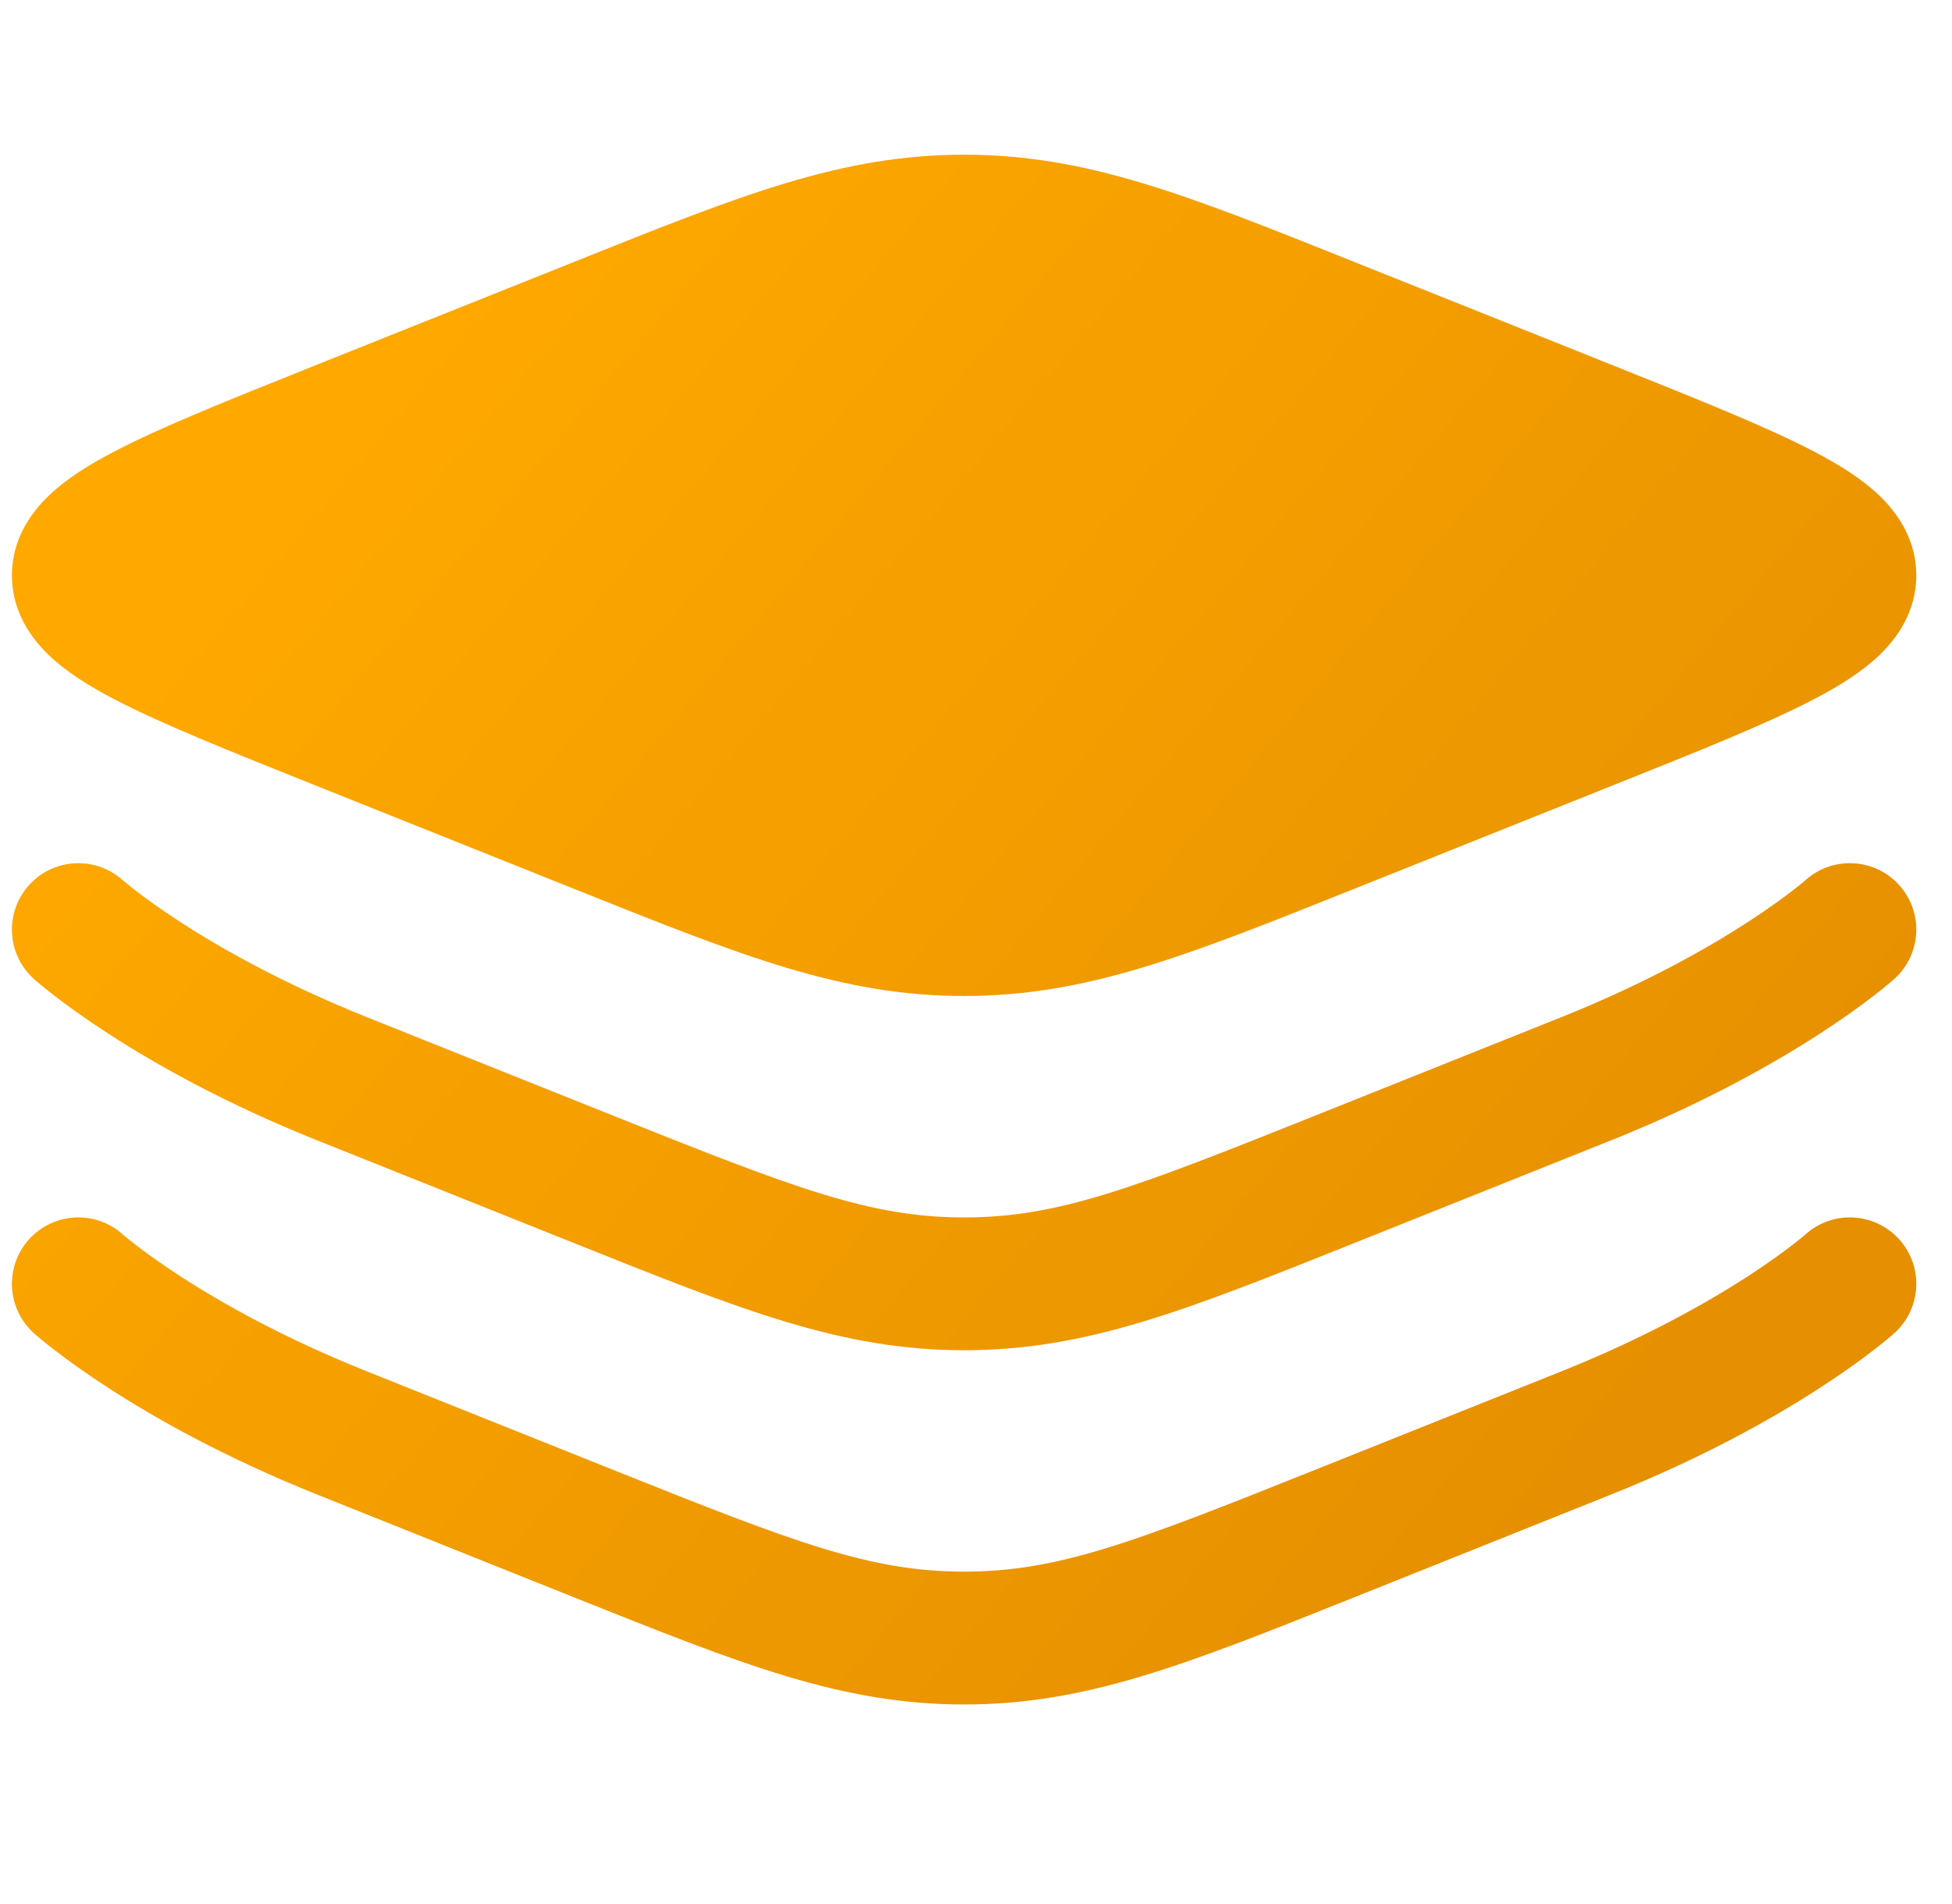
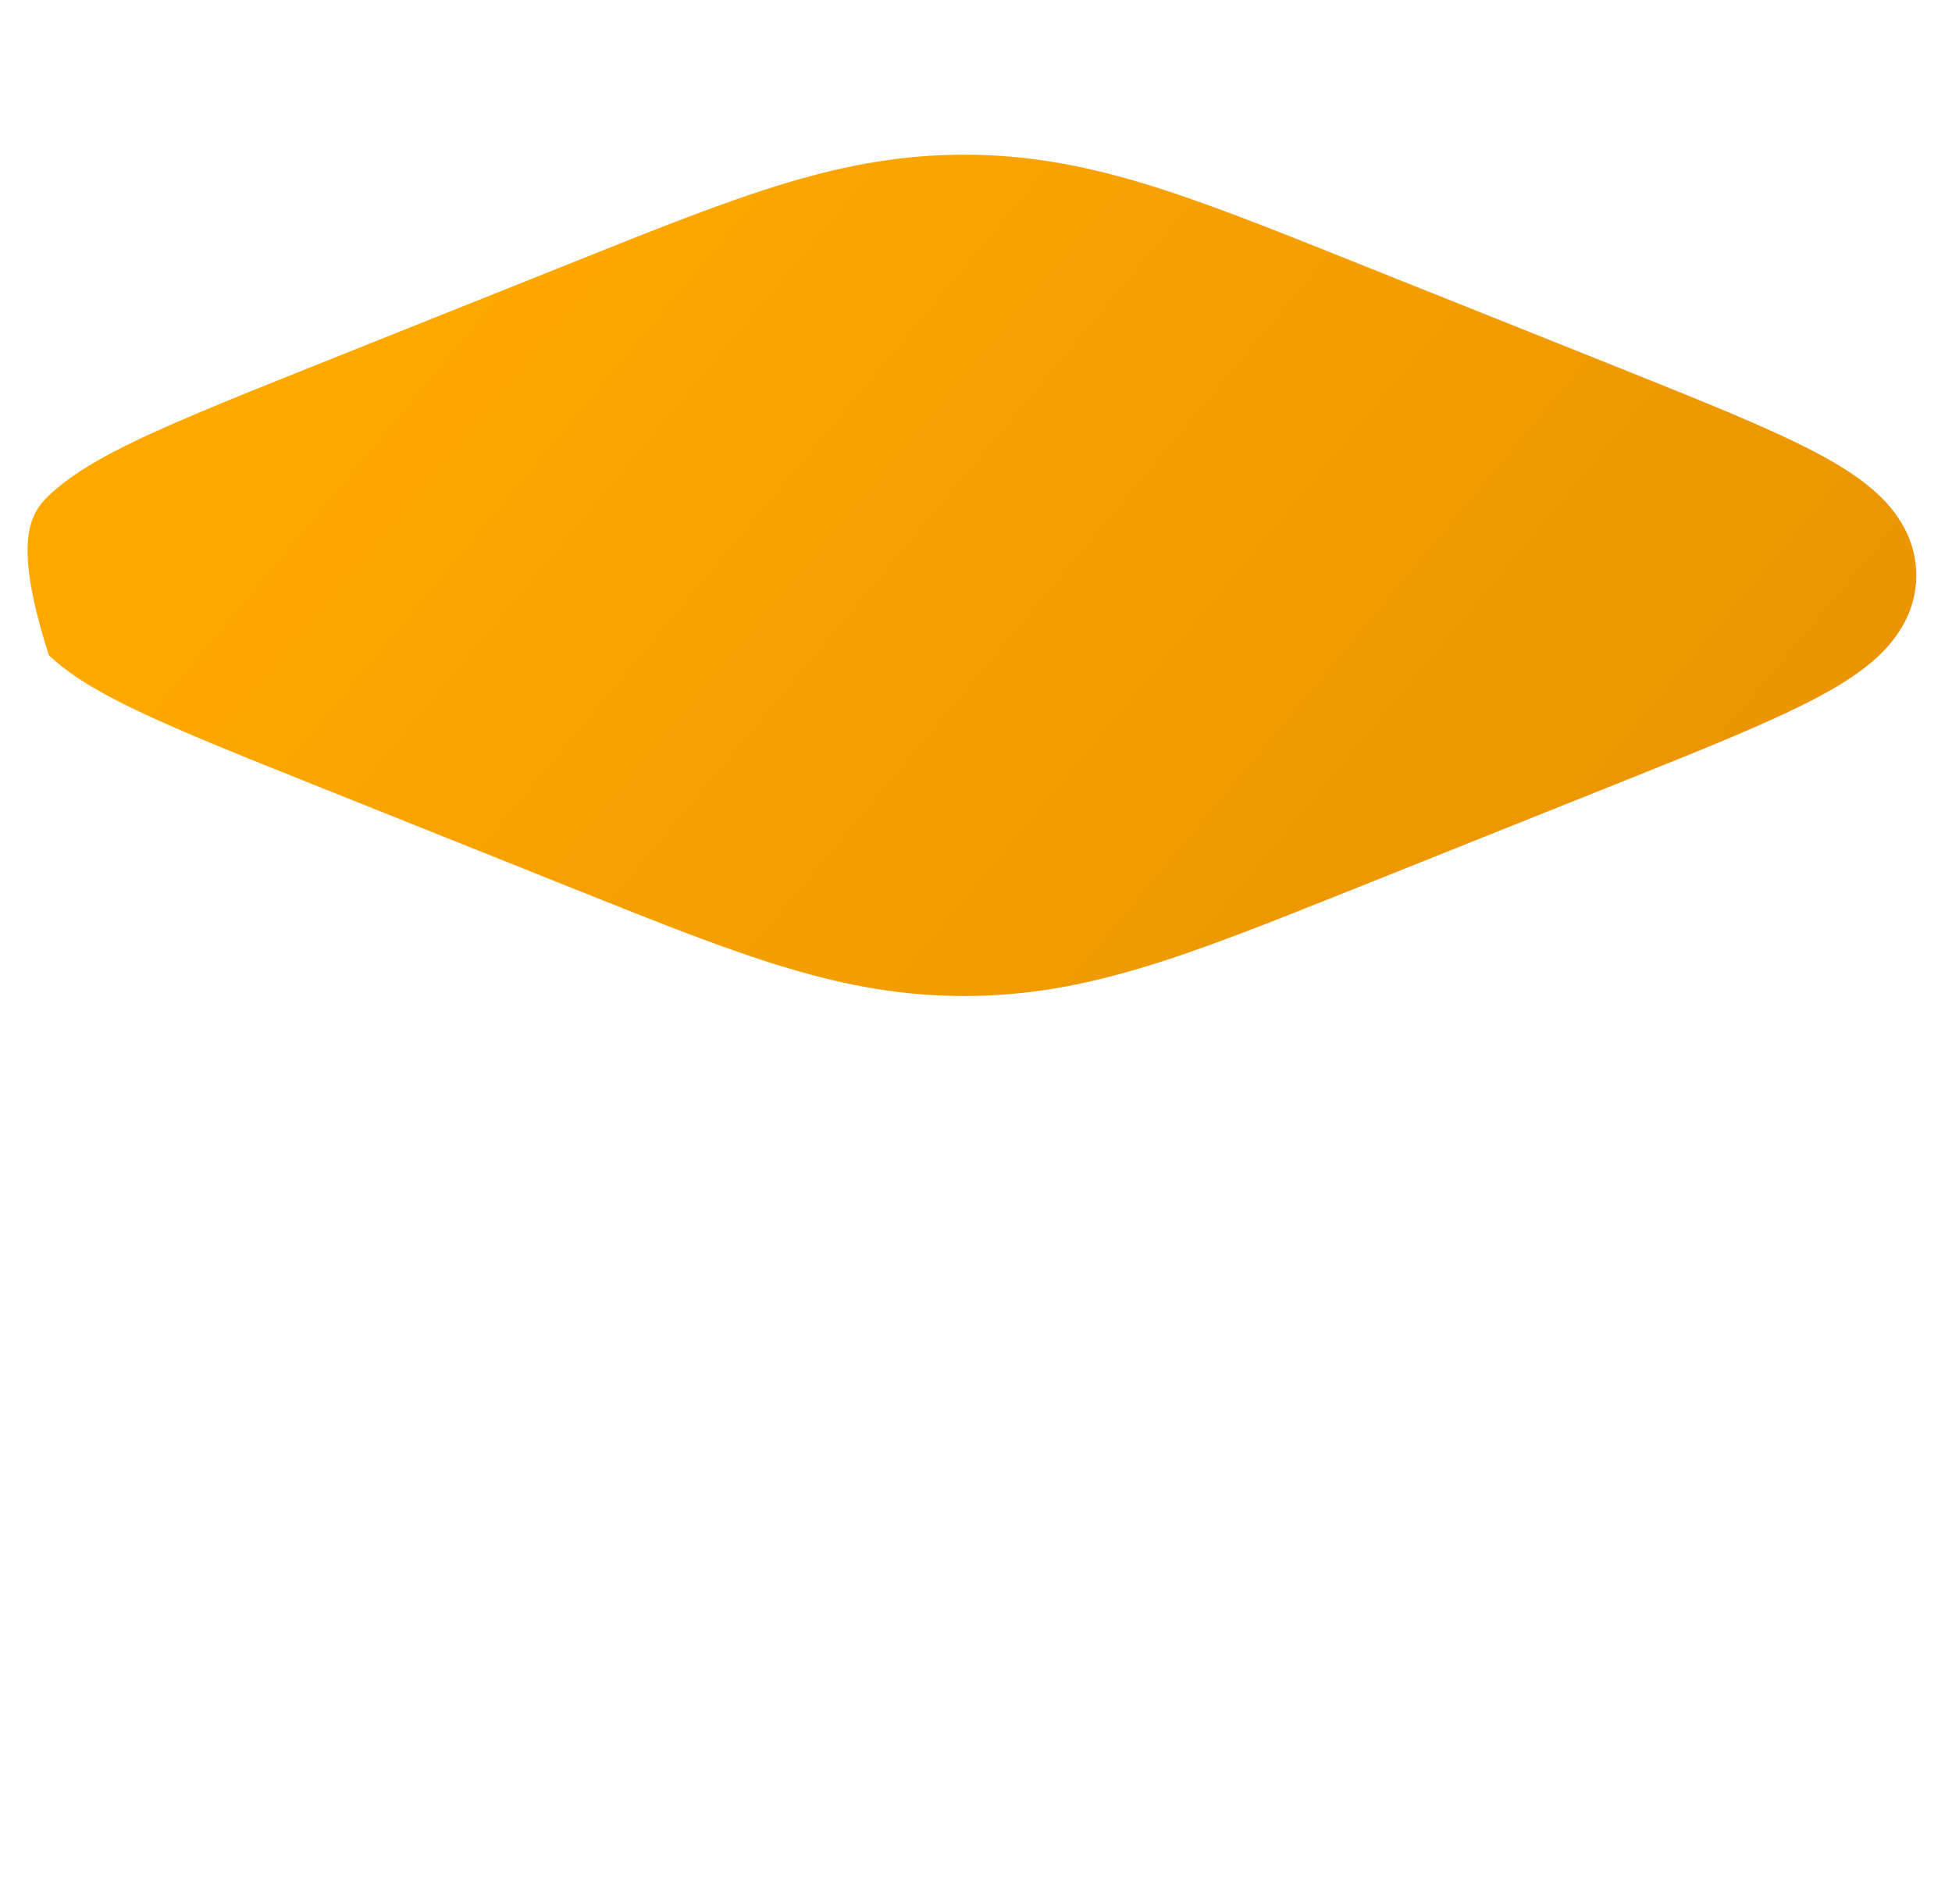
<svg xmlns="http://www.w3.org/2000/svg" width="41" height="40" viewBox="0 0 41 40" fill="none">
-   <path d="M12.109 5.481C15.601 4.083 17.684 3.25 20.25 3.25C22.816 3.25 24.899 4.083 28.391 5.481L33.915 7.69C35.691 8.401 37.13 8.976 38.117 9.494C38.617 9.756 39.101 10.053 39.474 10.411C39.858 10.779 40.25 11.337 40.25 12.087C40.25 12.838 39.858 13.396 39.474 13.764C39.101 14.122 38.617 14.419 38.117 14.681C37.13 15.198 35.691 15.774 33.915 16.484L28.391 18.694C24.899 20.091 22.816 20.924 20.25 20.924C17.684 20.924 15.601 20.091 12.109 18.694L6.585 16.484C4.809 15.774 3.37 15.198 2.383 14.681C1.883 14.419 1.399 14.122 1.026 13.764C0.642 13.396 0.25 12.838 0.25 12.087C0.25 11.337 0.642 10.779 1.026 10.411C1.399 10.053 1.883 9.756 2.383 9.494C3.37 8.976 4.809 8.401 6.585 7.69L12.109 5.481Z" fill="url(#paint0_linear_4001_5)" />
-   <path fill-rule="evenodd" clip-rule="evenodd" d="M2.577 18.49C2.577 18.49 2.577 18.49 2.577 18.49L2.574 18.488L2.58 18.493C2.589 18.5 2.604 18.513 2.626 18.532C2.671 18.569 2.744 18.629 2.845 18.707C3.047 18.863 3.362 19.094 3.79 19.372C4.646 19.927 5.951 20.667 7.706 21.369L12.931 23.459C16.698 24.965 18.277 25.576 20.25 25.576C22.223 25.576 23.802 24.965 27.569 23.459L32.794 21.369C34.549 20.667 35.854 19.927 36.71 19.372C37.138 19.094 37.453 18.863 37.655 18.707C37.756 18.629 37.829 18.569 37.874 18.532C37.896 18.513 37.911 18.5 37.919 18.493L37.923 18.49C37.924 18.489 37.925 18.488 37.926 18.487C38.5 17.976 39.38 18.025 39.893 18.597C40.408 19.171 40.36 20.053 39.786 20.568L38.855 19.529C39.786 20.568 39.787 20.567 39.786 20.568L39.784 20.57L39.781 20.573L39.772 20.581L39.746 20.603C39.726 20.621 39.698 20.645 39.662 20.674C39.592 20.733 39.491 20.815 39.361 20.915C39.102 21.116 38.724 21.392 38.228 21.713C37.237 22.356 35.771 23.184 33.831 23.96L28.606 26.05C28.534 26.079 28.462 26.107 28.391 26.136C24.899 27.533 22.816 28.366 20.25 28.366C17.684 28.366 15.601 27.533 12.109 26.136C12.038 26.107 11.966 26.079 11.894 26.05L6.669 23.96C4.729 23.184 3.263 22.356 2.272 21.713C1.776 21.392 1.398 21.116 1.139 20.915C1.009 20.815 0.908 20.733 0.838 20.674C0.802 20.645 0.774 20.621 0.754 20.603L0.728 20.581L0.719 20.573L0.716 20.57L0.714 20.568C0.714 20.568 0.714 20.568 1.645 19.529L0.714 20.568C0.141 20.054 0.092 19.171 0.607 18.597C1.12 18.025 2 17.976 2.574 18.488M2.577 18.49C2.577 18.49 2.577 18.49 2.577 18.49ZM2.574 25.929C2 25.418 1.12 25.467 0.607 26.039L2.574 25.929ZM2.574 25.929L2.58 25.935C2.589 25.942 2.604 25.955 2.626 25.974C2.671 26.011 2.744 26.071 2.845 26.149C3.047 26.305 3.362 26.536 3.79 26.814C4.646 27.368 5.951 28.108 7.706 28.81L12.931 30.9C16.698 32.407 18.277 33.017 20.25 33.017C22.223 33.017 23.802 32.407 27.569 30.9L32.794 28.81C34.549 28.108 35.854 27.368 36.71 26.814C37.138 26.536 37.453 26.305 37.655 26.149C37.756 26.071 37.829 26.011 37.874 25.974C37.896 25.955 37.911 25.942 37.919 25.935L37.923 25.932C37.924 25.931 37.925 25.93 37.926 25.929C38.5 25.418 39.38 25.467 39.893 26.039C40.408 26.613 40.36 27.495 39.786 28.01L38.886 27.005C39.786 28.01 39.787 28.009 39.786 28.01L39.784 28.012L39.781 28.015L39.772 28.022L39.746 28.045C39.726 28.063 39.698 28.087 39.662 28.116C39.592 28.175 39.491 28.257 39.361 28.357C39.102 28.558 38.724 28.833 38.228 29.155C37.237 29.798 35.771 30.625 33.831 31.401L28.606 33.492C28.534 33.52 28.462 33.549 28.391 33.578C24.899 34.975 22.816 35.808 20.25 35.808C17.684 35.808 15.601 34.975 12.109 33.578C12.038 33.549 11.966 33.52 11.894 33.492L6.669 31.401C4.729 30.625 3.263 29.798 2.272 29.155C1.776 28.833 1.398 28.558 1.139 28.357C1.009 28.257 0.908 28.175 0.838 28.116C0.802 28.087 0.774 28.063 0.754 28.045L0.728 28.022L0.719 28.015L0.716 28.012L0.714 28.01C0.714 28.01 0.714 28.01 1.645 26.971L0.714 28.01C0.141 27.495 0.092 26.613 0.607 26.039" fill="url(#paint1_linear_4001_5)" />
+   <path d="M12.109 5.481C15.601 4.083 17.684 3.25 20.25 3.25C22.816 3.25 24.899 4.083 28.391 5.481L33.915 7.69C35.691 8.401 37.13 8.976 38.117 9.494C38.617 9.756 39.101 10.053 39.474 10.411C39.858 10.779 40.25 11.337 40.25 12.087C40.25 12.838 39.858 13.396 39.474 13.764C39.101 14.122 38.617 14.419 38.117 14.681C37.13 15.198 35.691 15.774 33.915 16.484L28.391 18.694C24.899 20.091 22.816 20.924 20.25 20.924C17.684 20.924 15.601 20.091 12.109 18.694L6.585 16.484C4.809 15.774 3.37 15.198 2.383 14.681C1.883 14.419 1.399 14.122 1.026 13.764C0.25 11.337 0.642 10.779 1.026 10.411C1.399 10.053 1.883 9.756 2.383 9.494C3.37 8.976 4.809 8.401 6.585 7.69L12.109 5.481Z" fill="url(#paint0_linear_4001_5)" />
  <defs>
    <linearGradient id="paint0_linear_4001_5" x1="5.537" y1="8.863" x2="33.864" y2="32.47" gradientUnits="userSpaceOnUse">
      <stop stop-color="#FFA900" />
      <stop offset="1" stop-color="#E58F01" />
    </linearGradient>
    <linearGradient id="paint1_linear_4001_5" x1="5.537" y1="8.863" x2="33.864" y2="32.47" gradientUnits="userSpaceOnUse">
      <stop stop-color="#FFA900" />
      <stop offset="1" stop-color="#E58F01" />
    </linearGradient>
  </defs>
</svg>